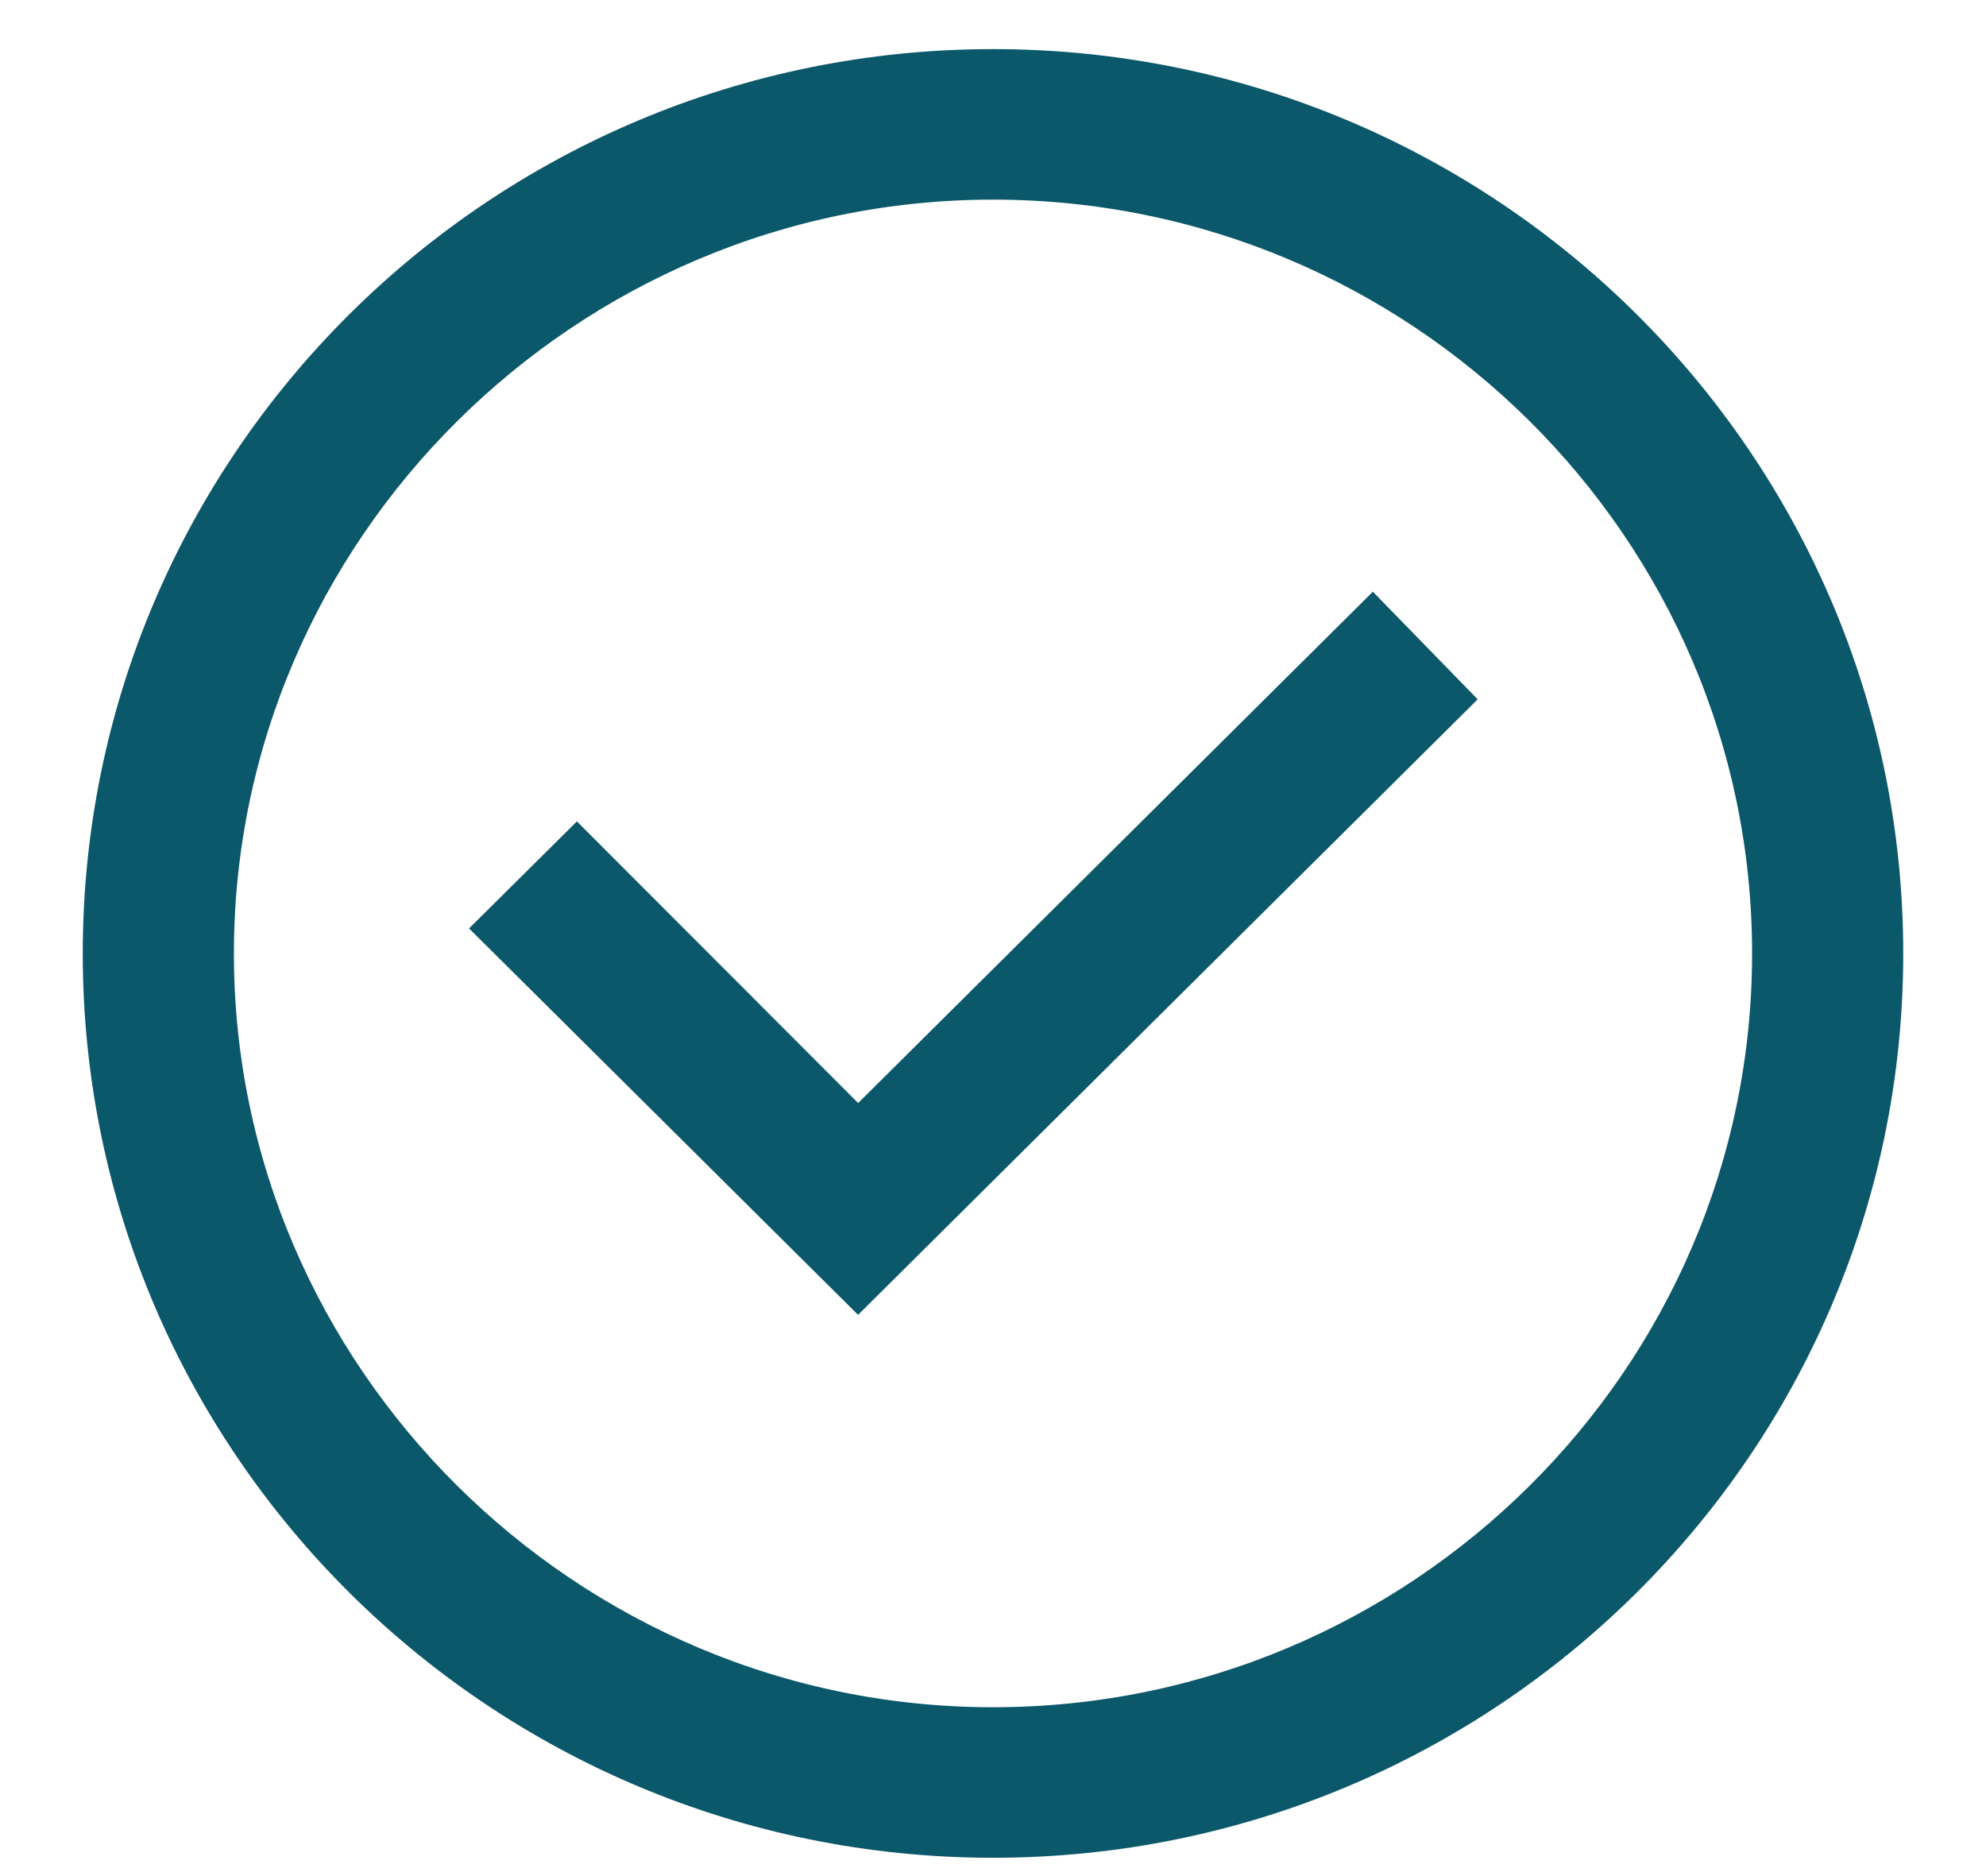
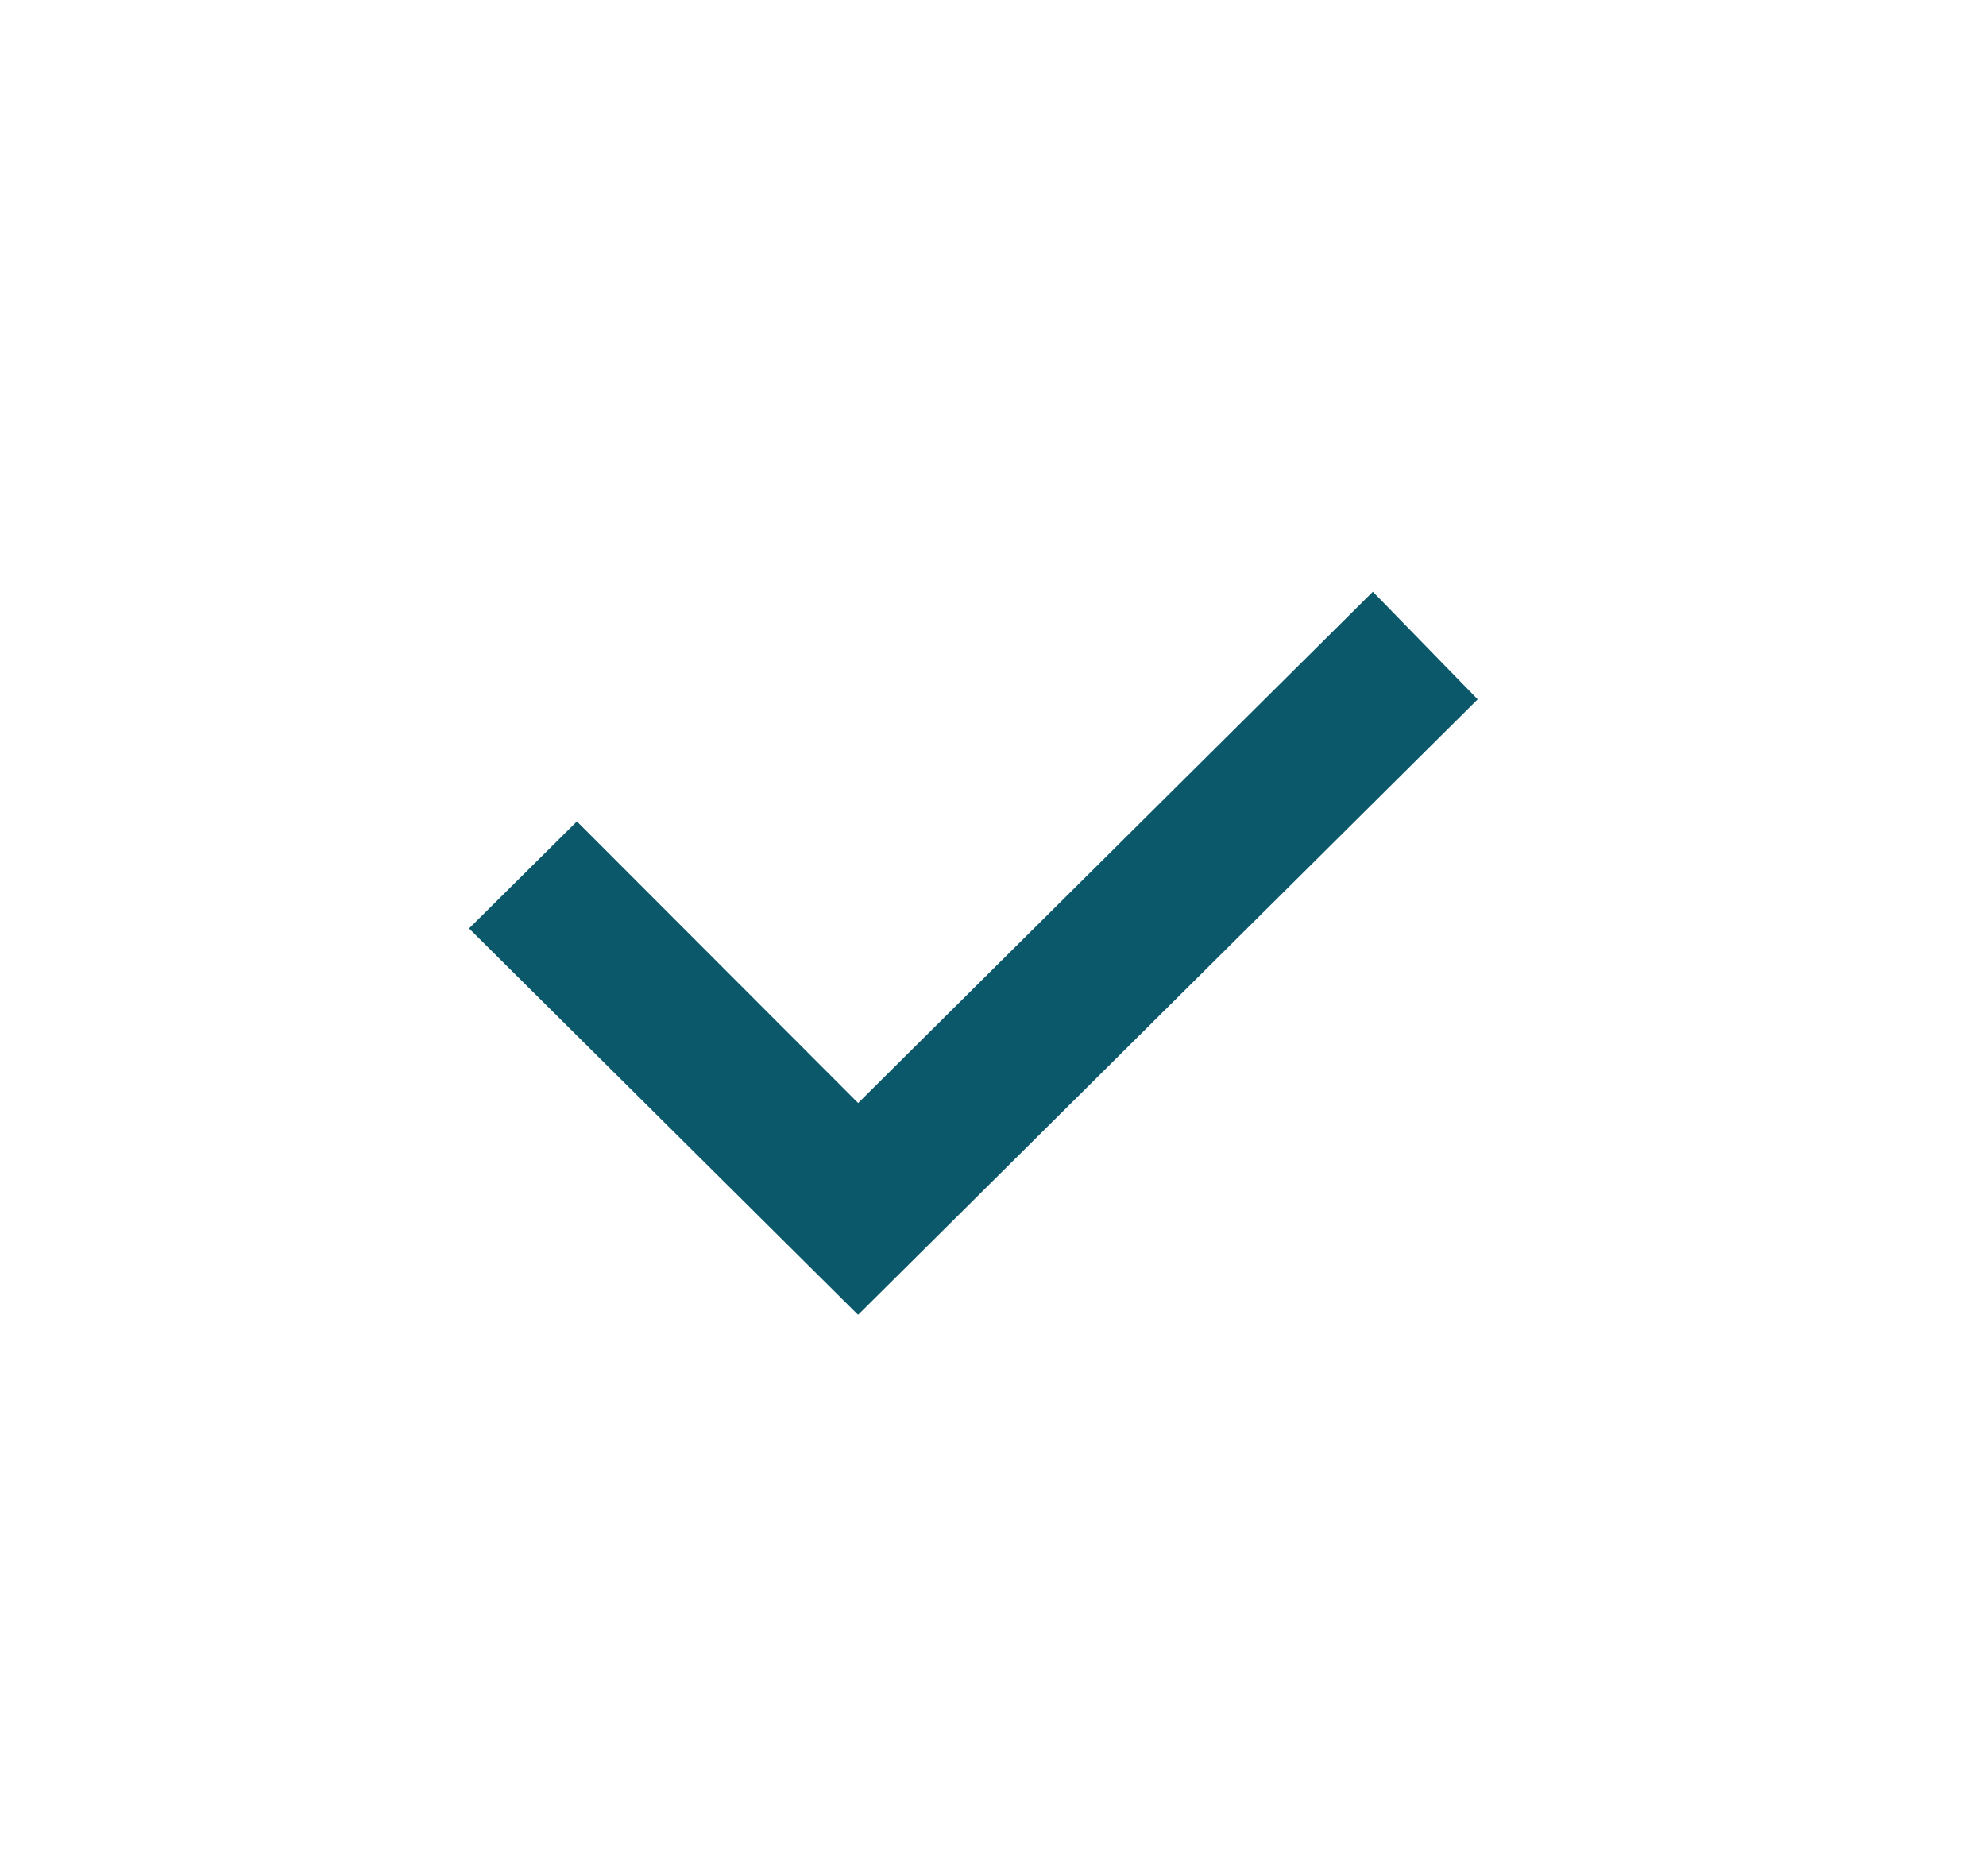
<svg xmlns="http://www.w3.org/2000/svg" width="18" height="17" viewBox="0 0 18 17" fill="none">
  <path d="M13.041 6.334L12.44 5.717L7.777 10.348L5.228 7.796L4.606 8.413L7.777 11.562L13.041 6.334Z" fill="#0B586A" stroke="#0B586A" stroke-width="0.5" />
-   <path d="M9 16.584C13.415 16.584 17 13.024 17 8.64C17 4.256 13.415 0.695 9 0.695C4.585 0.695 1 4.256 1 8.64C1 13.024 4.585 16.584 9 16.584ZM9 1.559C12.917 1.559 16.13 4.729 16.13 8.64C16.13 12.55 12.917 15.72 9 15.72C5.083 15.72 1.87 12.53 1.87 8.64C1.87 4.75 5.083 1.559 9 1.559Z" fill="#0B586A" stroke="#0B586A" stroke-width="0.5" />
</svg>